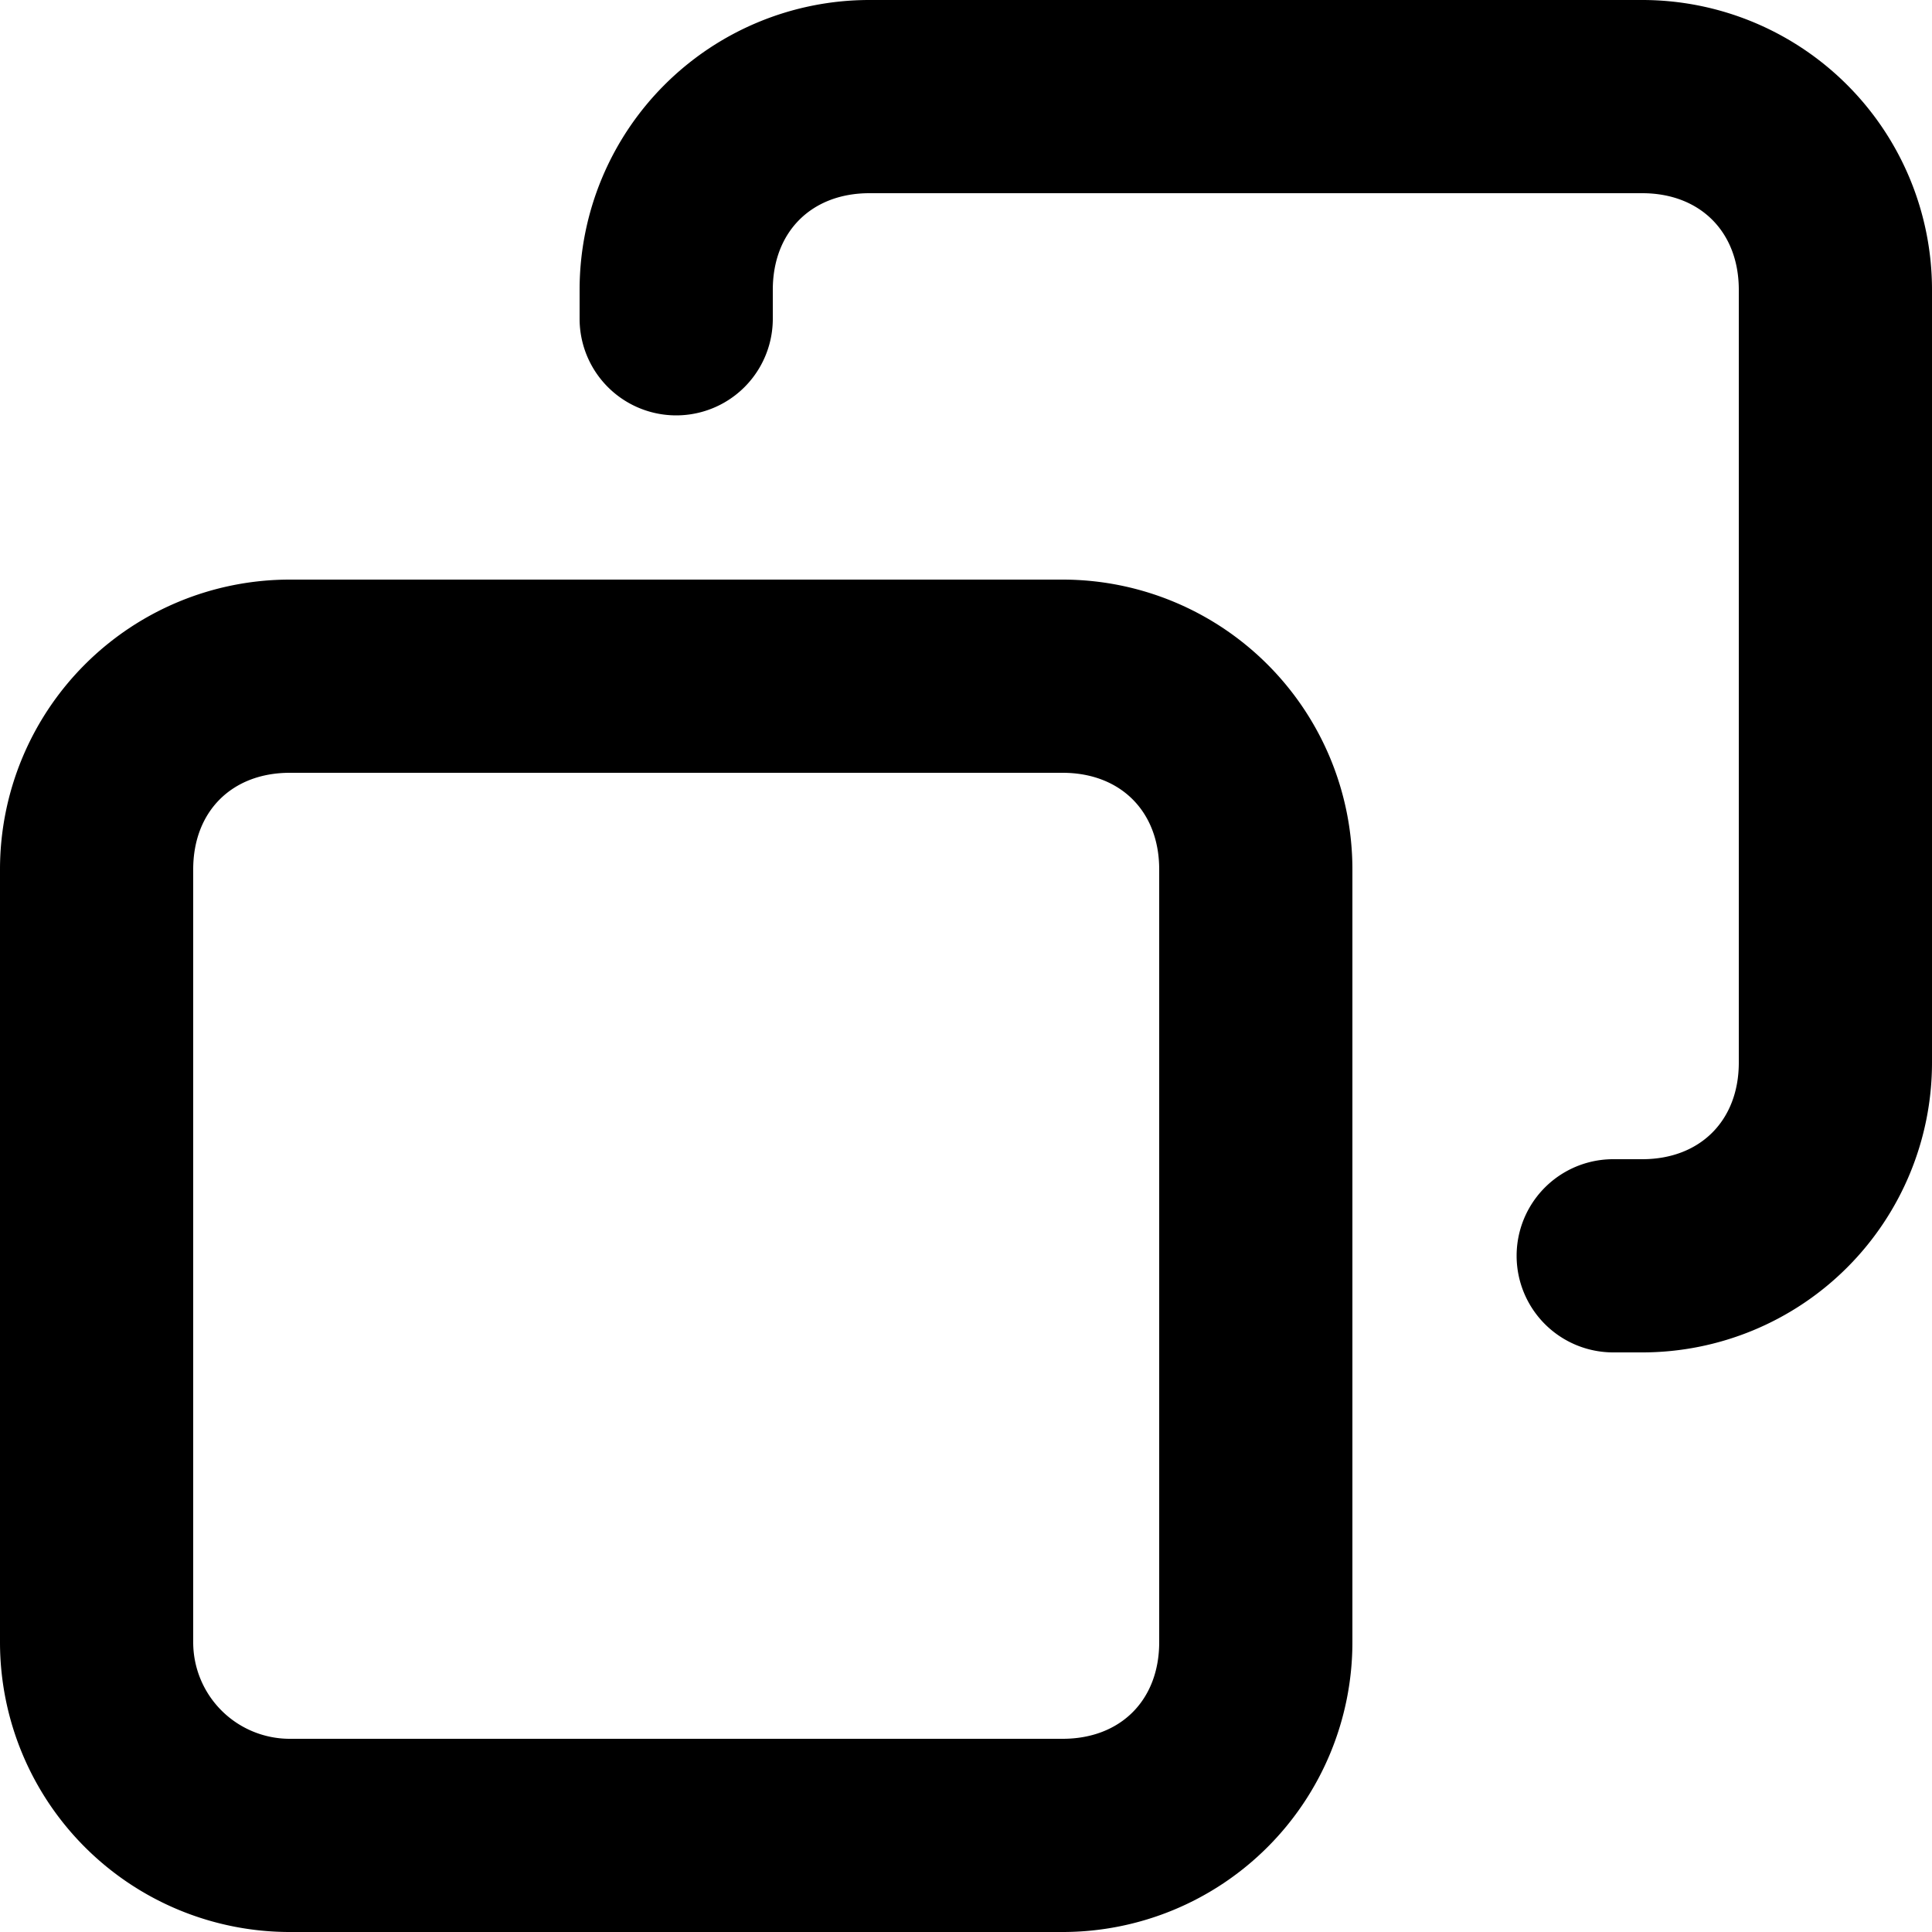
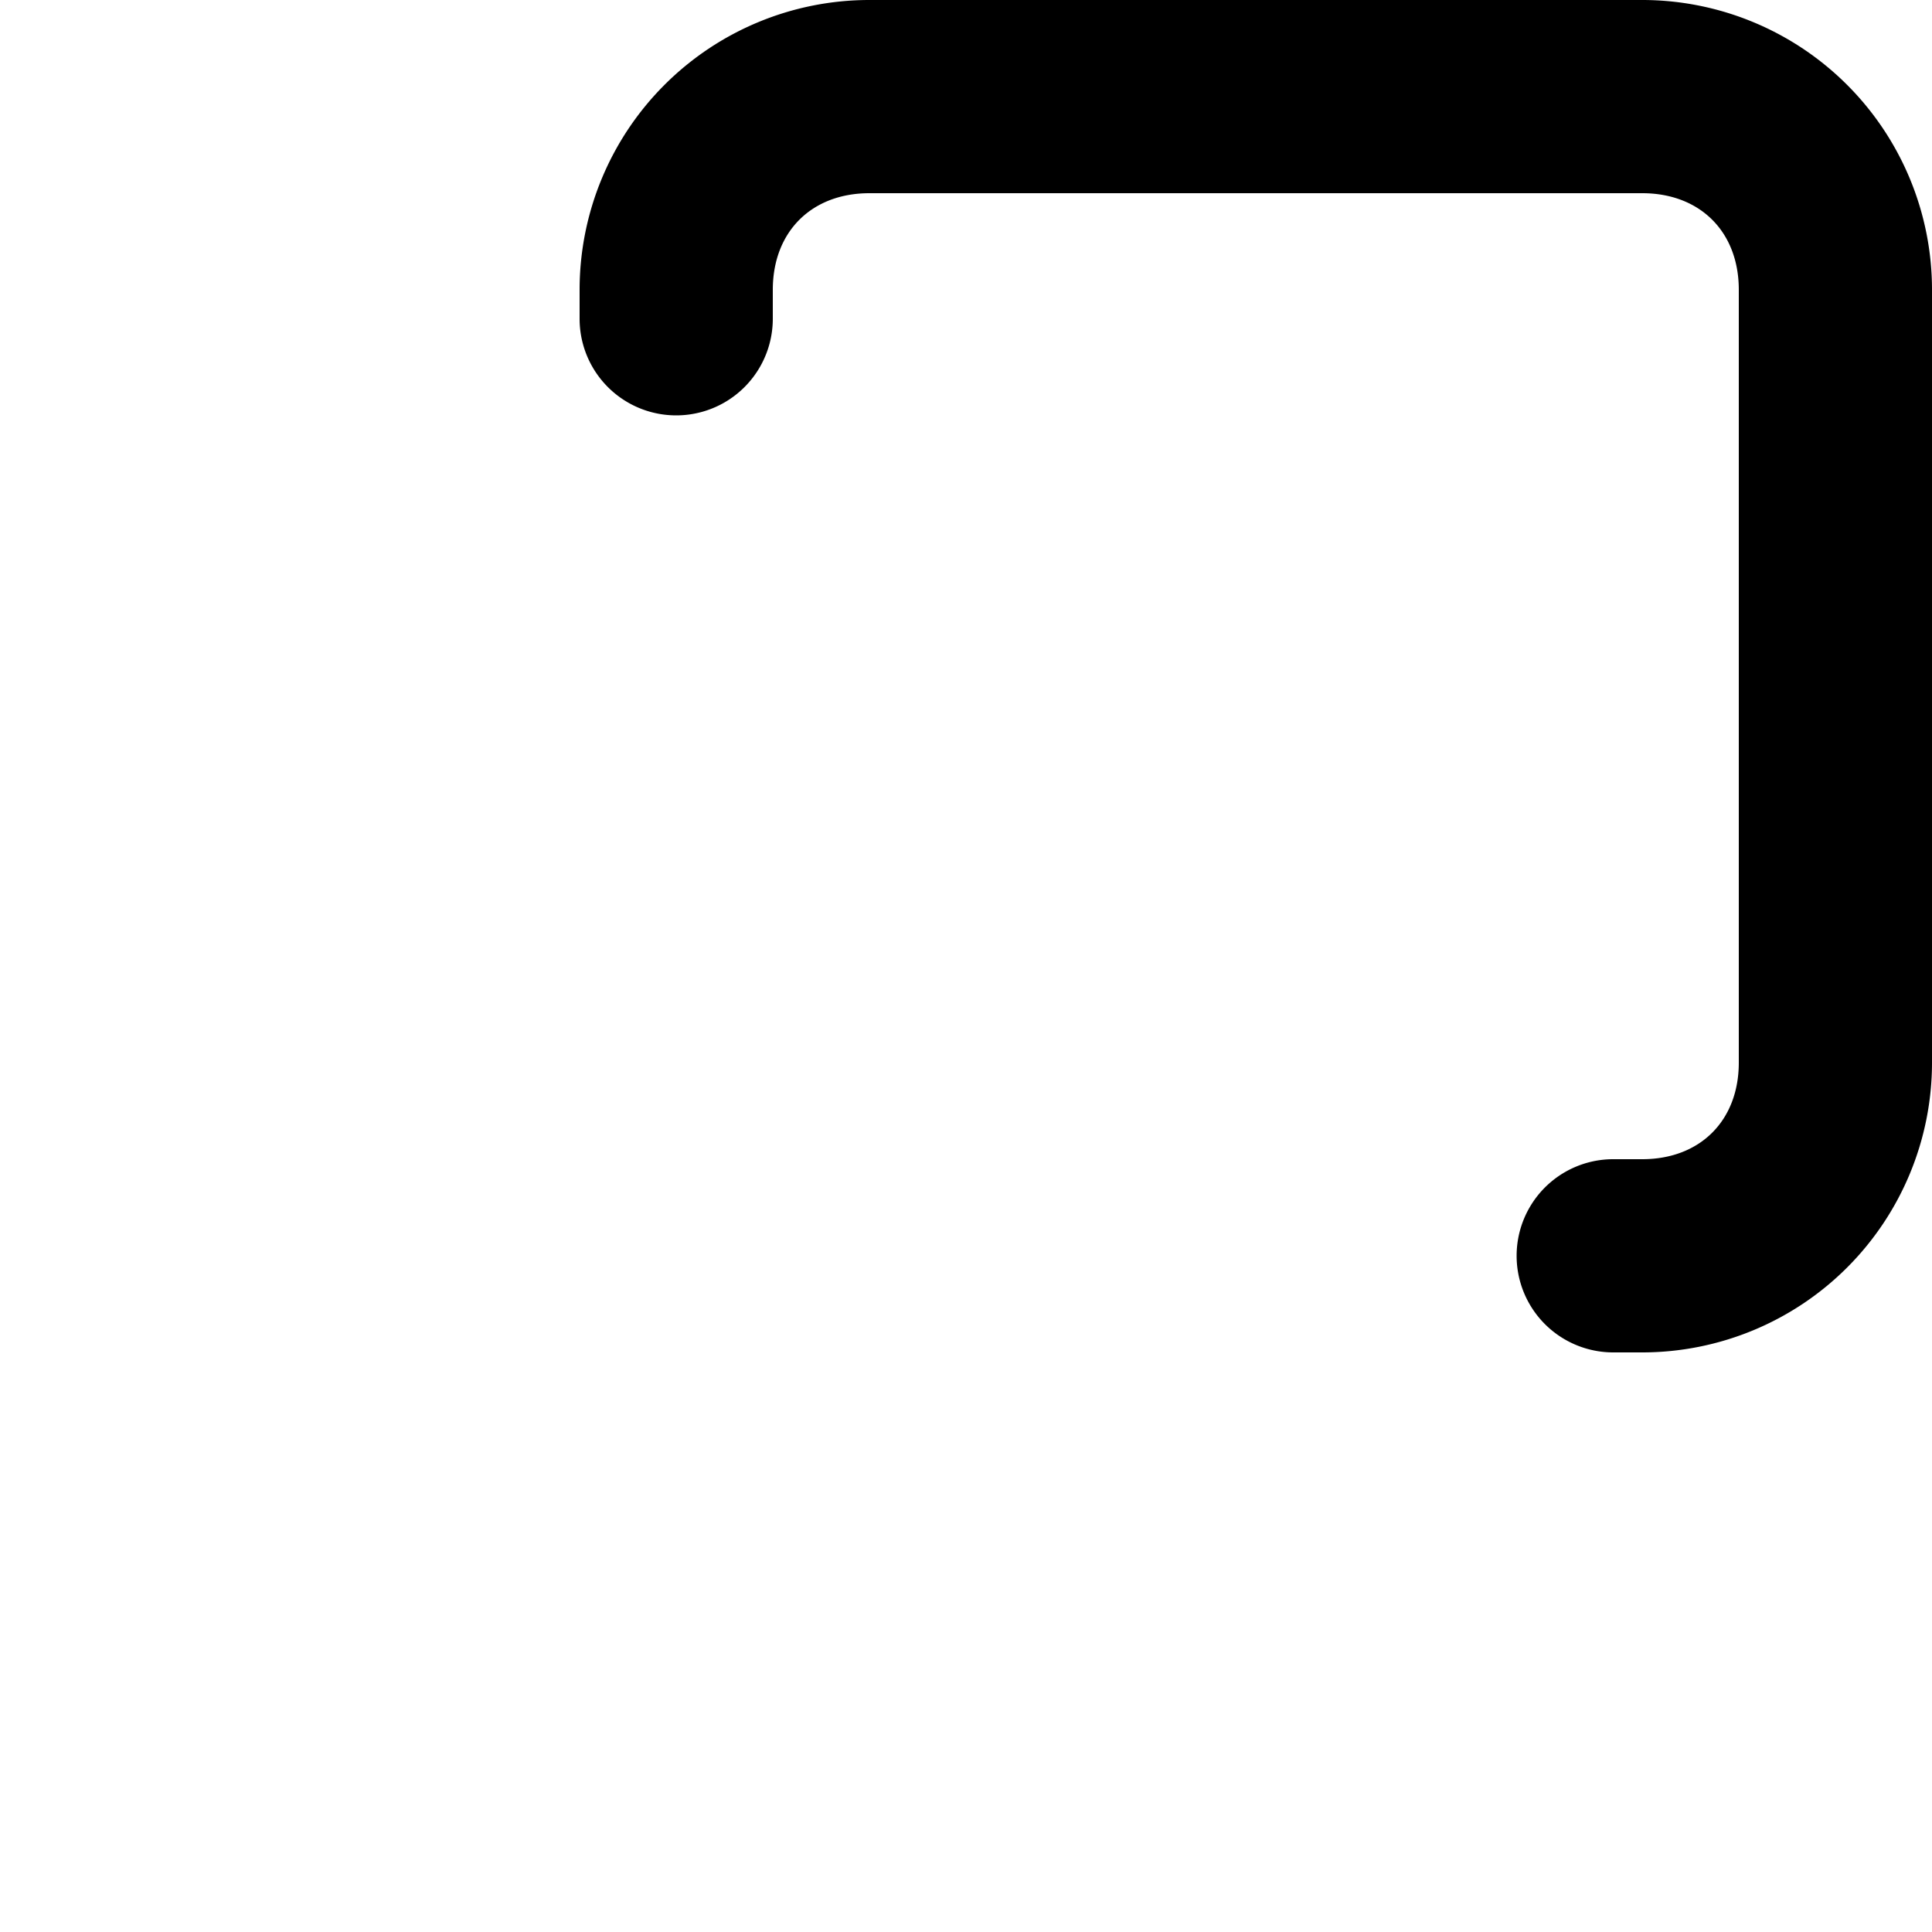
<svg xmlns="http://www.w3.org/2000/svg" width="20" height="20" fill="none">
  <path d="M9 0a3 3 0 00-3 3v.3a1 1 0 102 0V3c0-.6.4-1 1-1h8c.6 0 1 .4 1 1v8c0 .6-.4 1-1 1h-.3a1 1 0 100 2h.3a3 3 0 003-3V3a3 3 0 00-3-3H9z" fill="#000" />
-   <path fill-rule="evenodd" clip-rule="evenodd" d="M3 6a3 3 0 00-3 3v8a3 3 0 003 3h8a3 3 0 003-3V9a3 3 0 00-3-3H3zM2 9c0-.6.4-1 1-1h8c.6 0 1 .4 1 1v8c0 .6-.4 1-1 1H3a1 1 0 01-1-1V9z" fill="#000" />
</svg>